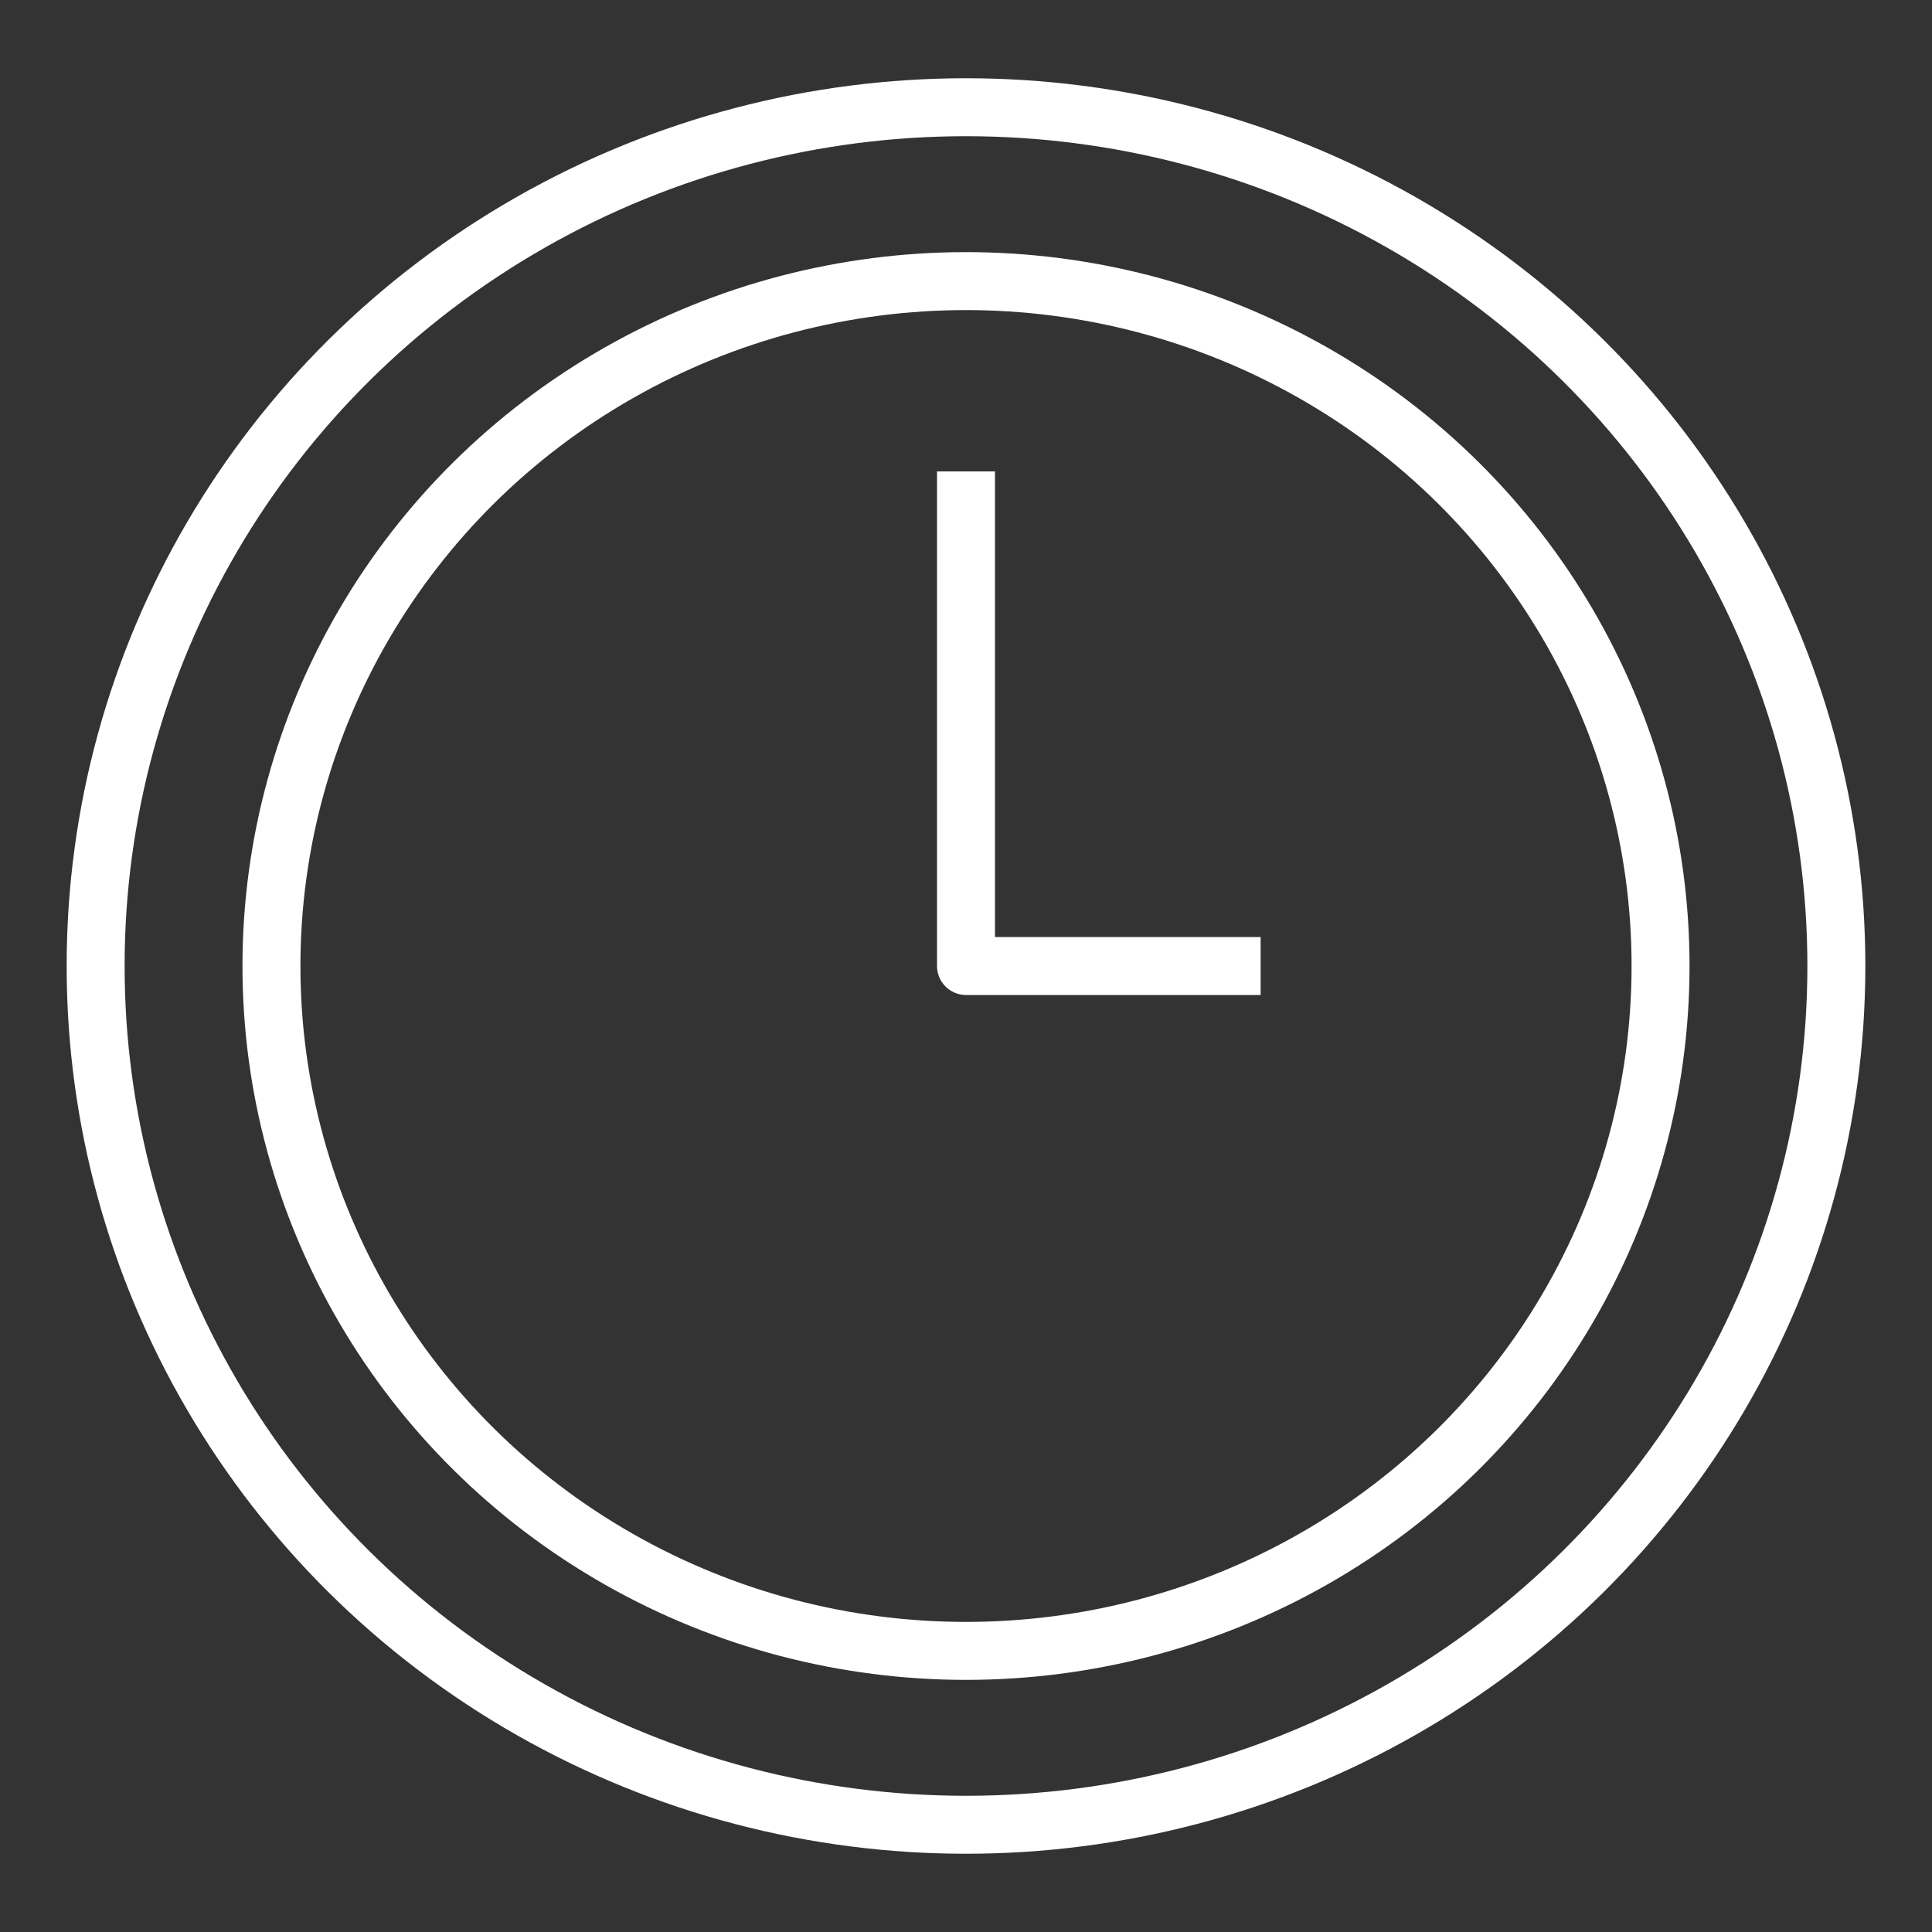
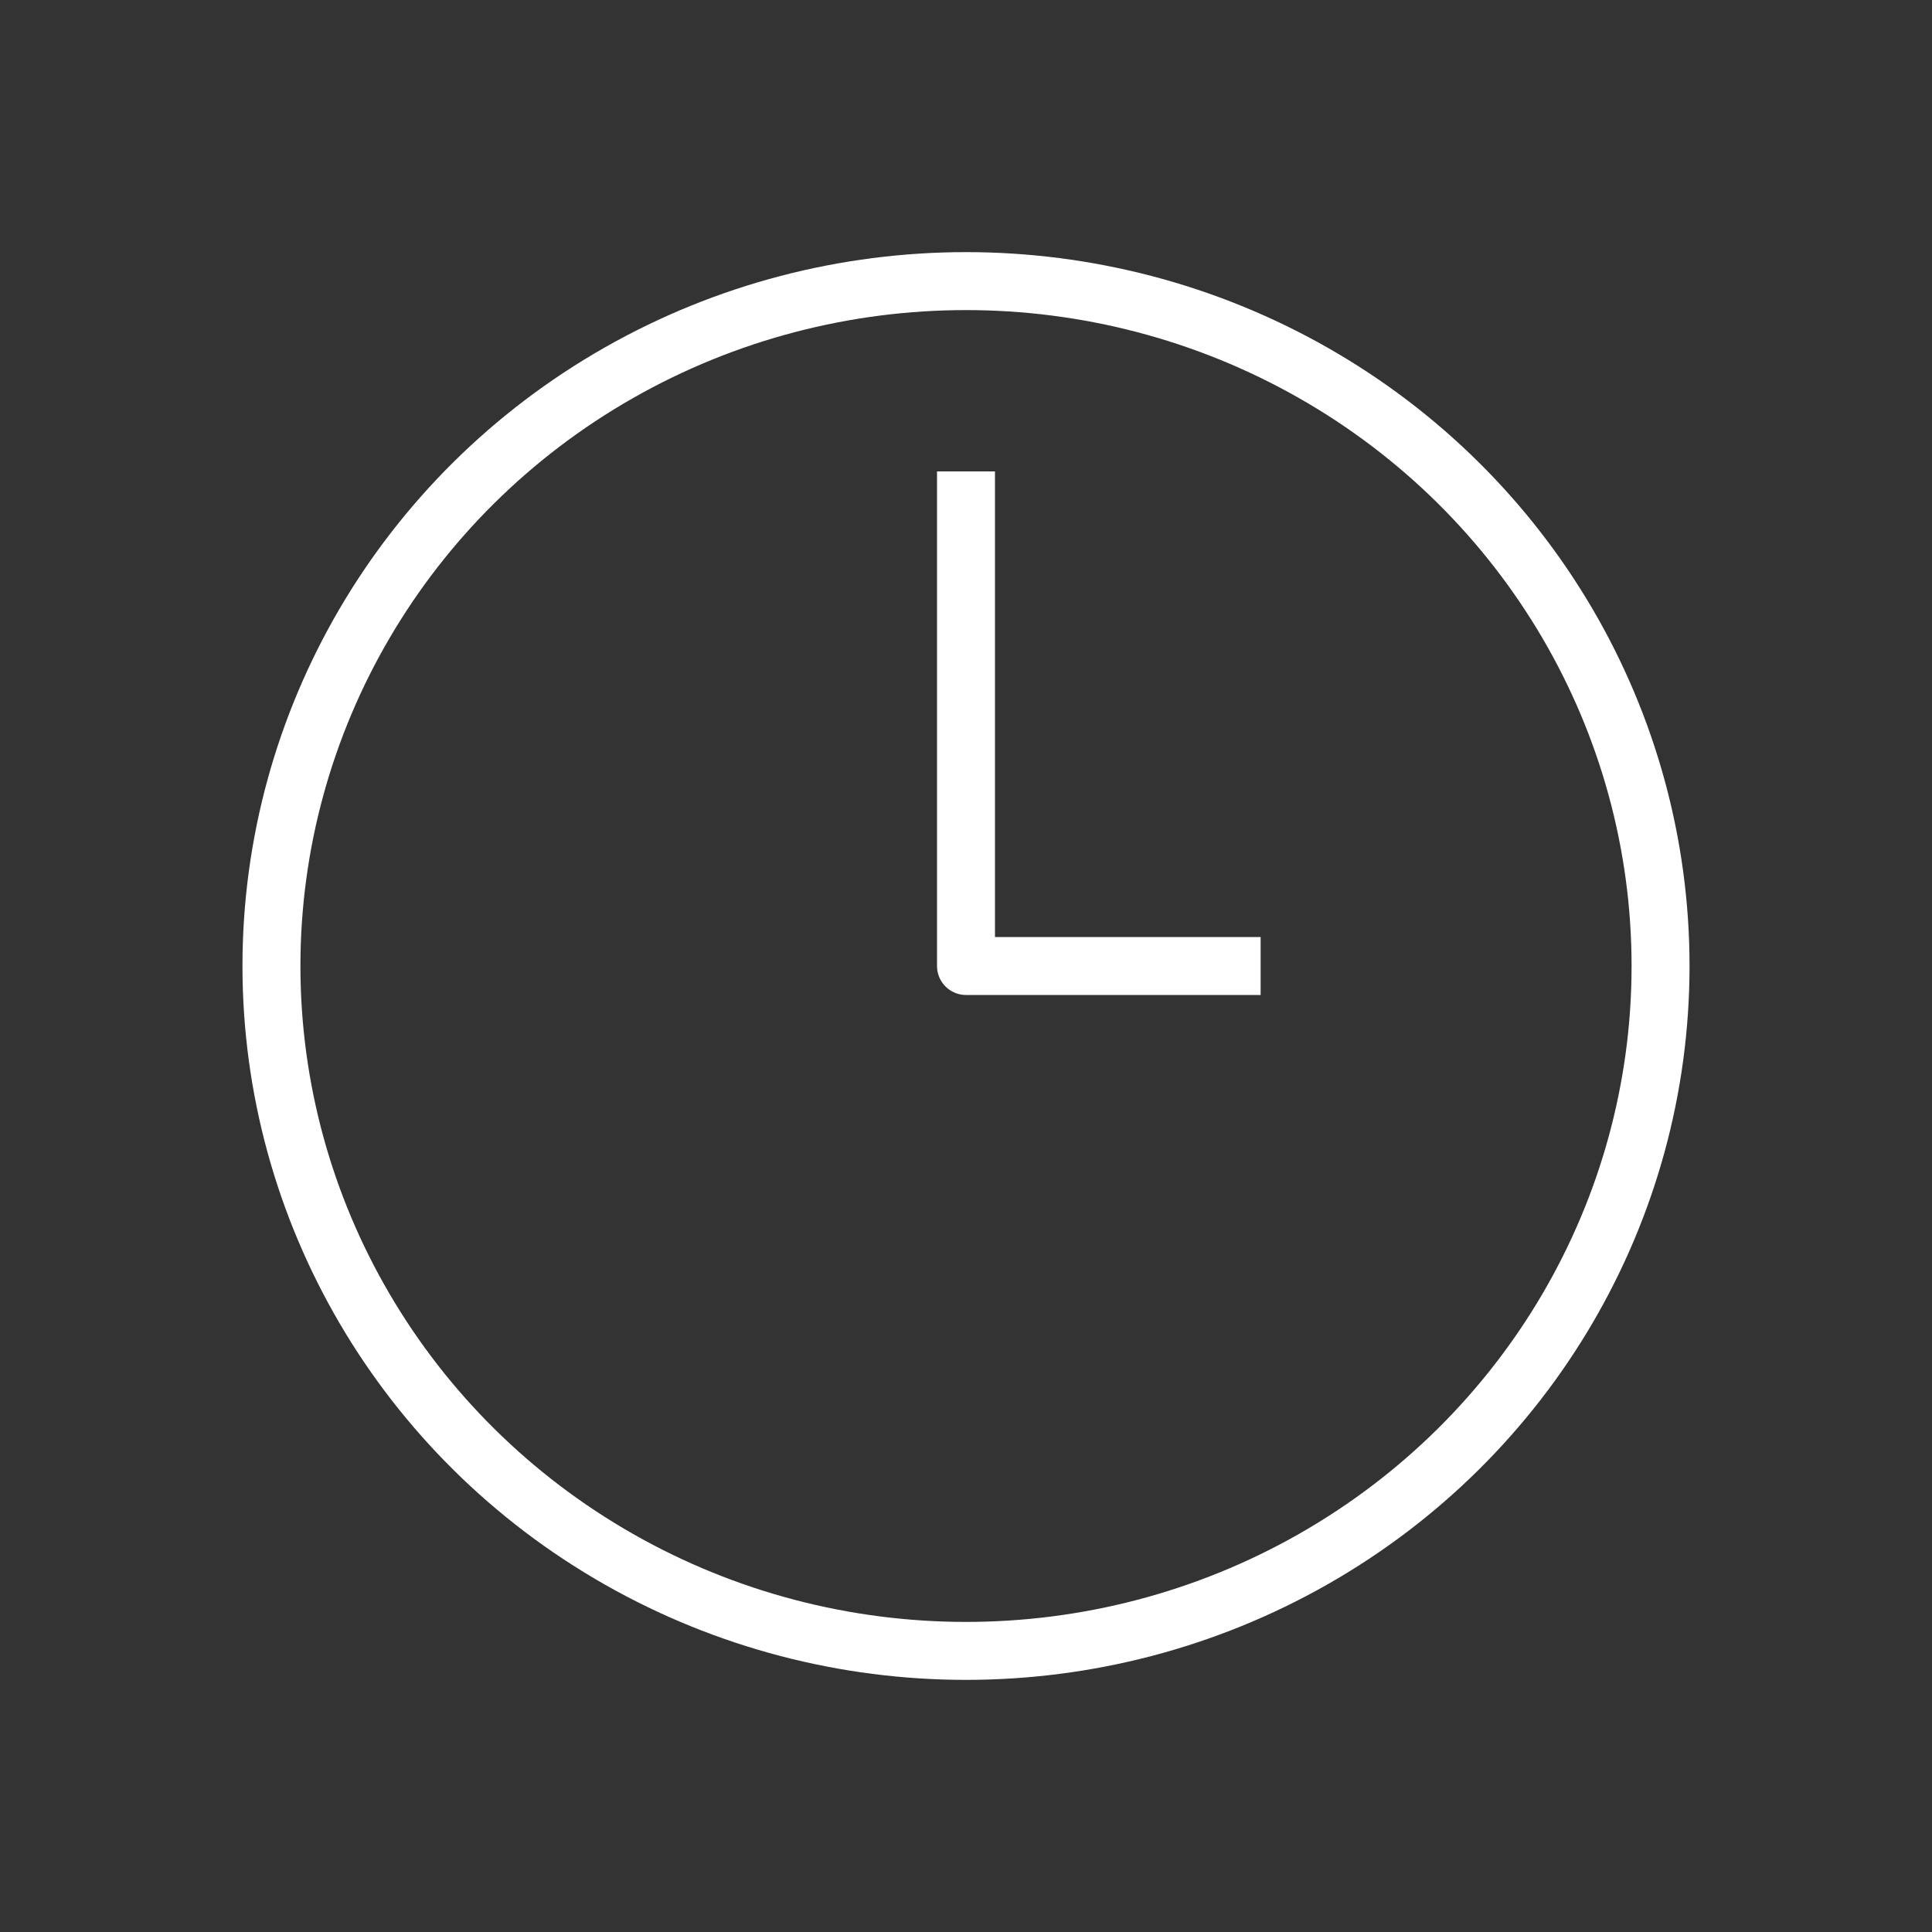
<svg xmlns="http://www.w3.org/2000/svg" viewBox="0 0 200.00 200.00" data-guides="{&quot;vertical&quot;:[],&quot;horizontal&quot;:[]}">
  <rect x="0" y="0" width="200.00" height="200.00" fill="#333333" stroke="none" />
-   <ellipse color="rgb(51, 51, 51)" stroke-linejoin="round" stroke-miterlimit="10" stroke-width="6" stroke="#ffffff" class="st0" cx="100" cy="100" rx="90.1" ry="88.9" id="tSvg169dbb52036" title="Ellipse 1" fill="none" fill-opacity="1" stroke-opacity="1" style="transform: rotate(0deg);" />
  <path fill="none" stroke="#ffffff" fill-opacity="1" stroke-width="6" stroke-opacity="1" color="rgb(51, 51, 51)" stroke-linejoin="round" stroke-miterlimit="10" class="st0" id="tSvg13f54c9fb7f" title="Path 1" d="M100 48.8C100 65.867 100 82.933 100 100C110.167 100 120.333 100 130.5 100" />
  <ellipse color="rgb(51, 51, 51)" stroke-linejoin="round" stroke-miterlimit="10" stroke-width="6" stroke="#ffffff" class="st0" cx="100" cy="100" rx="71.9" ry="70.9" id="tSvg10dbf69b945" title="Ellipse 2" fill="none" fill-opacity="1" stroke-opacity="1" style="transform: rotate(0deg);" />
  <defs />
</svg>